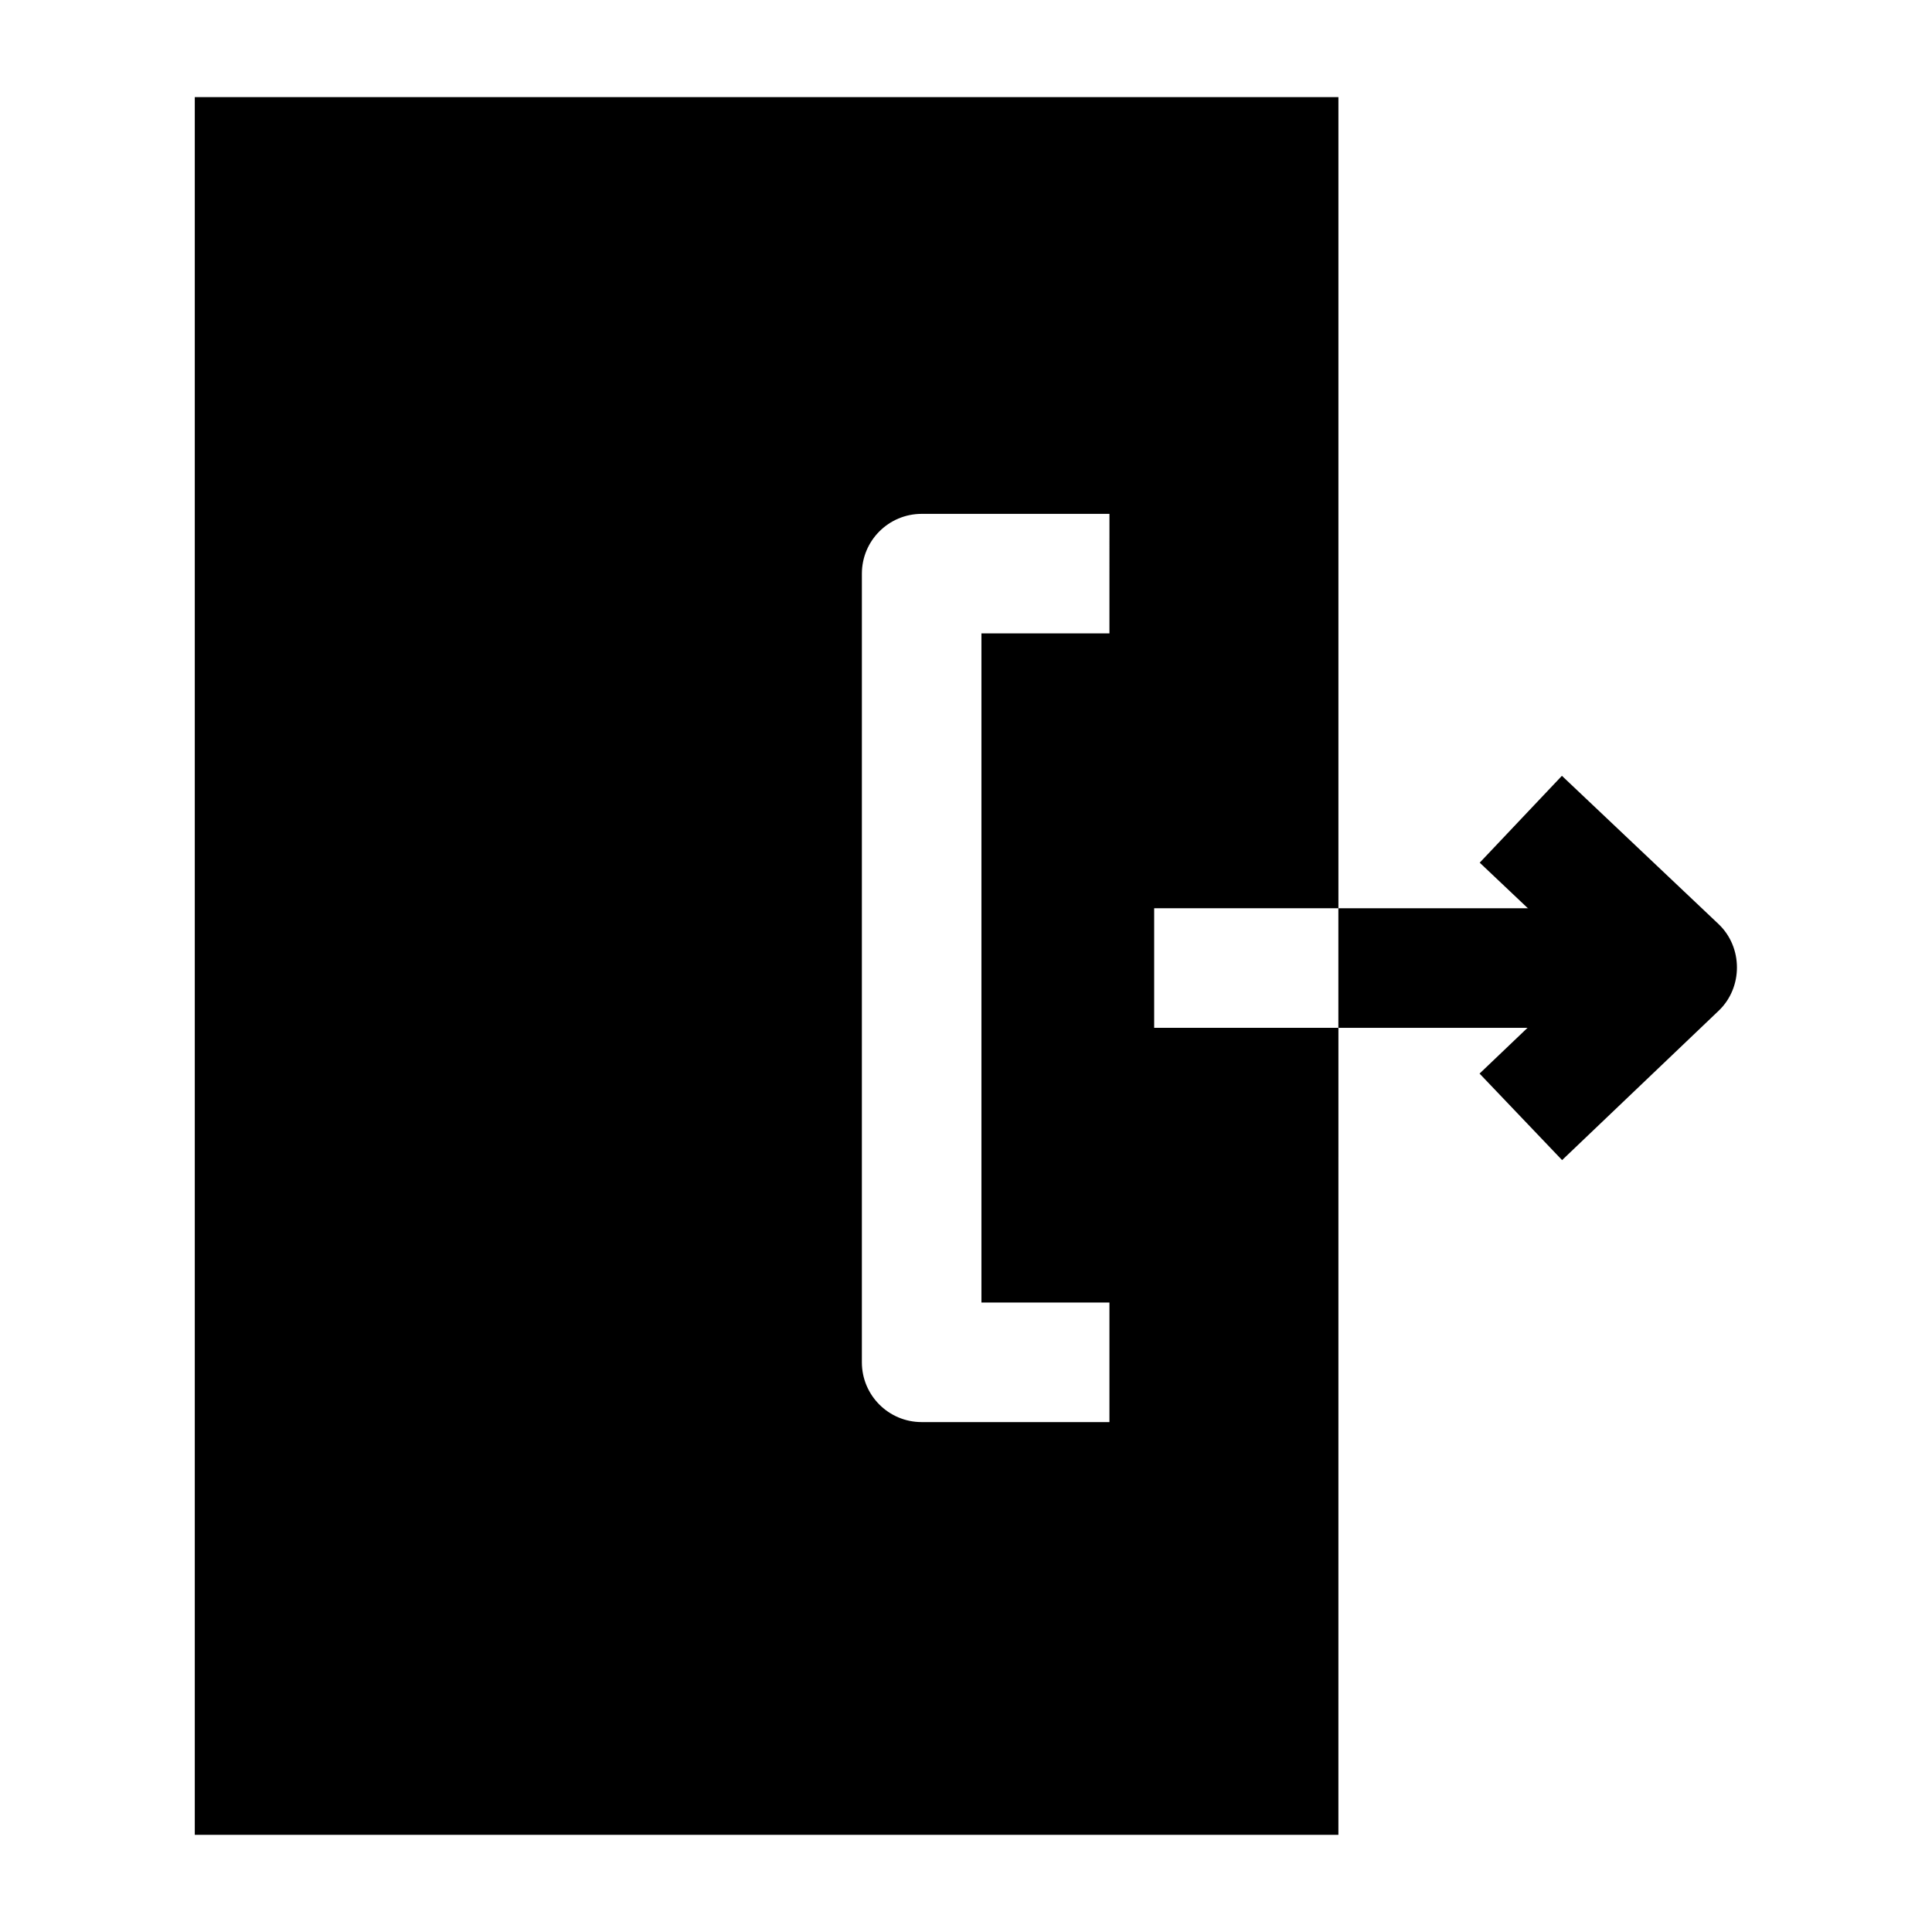
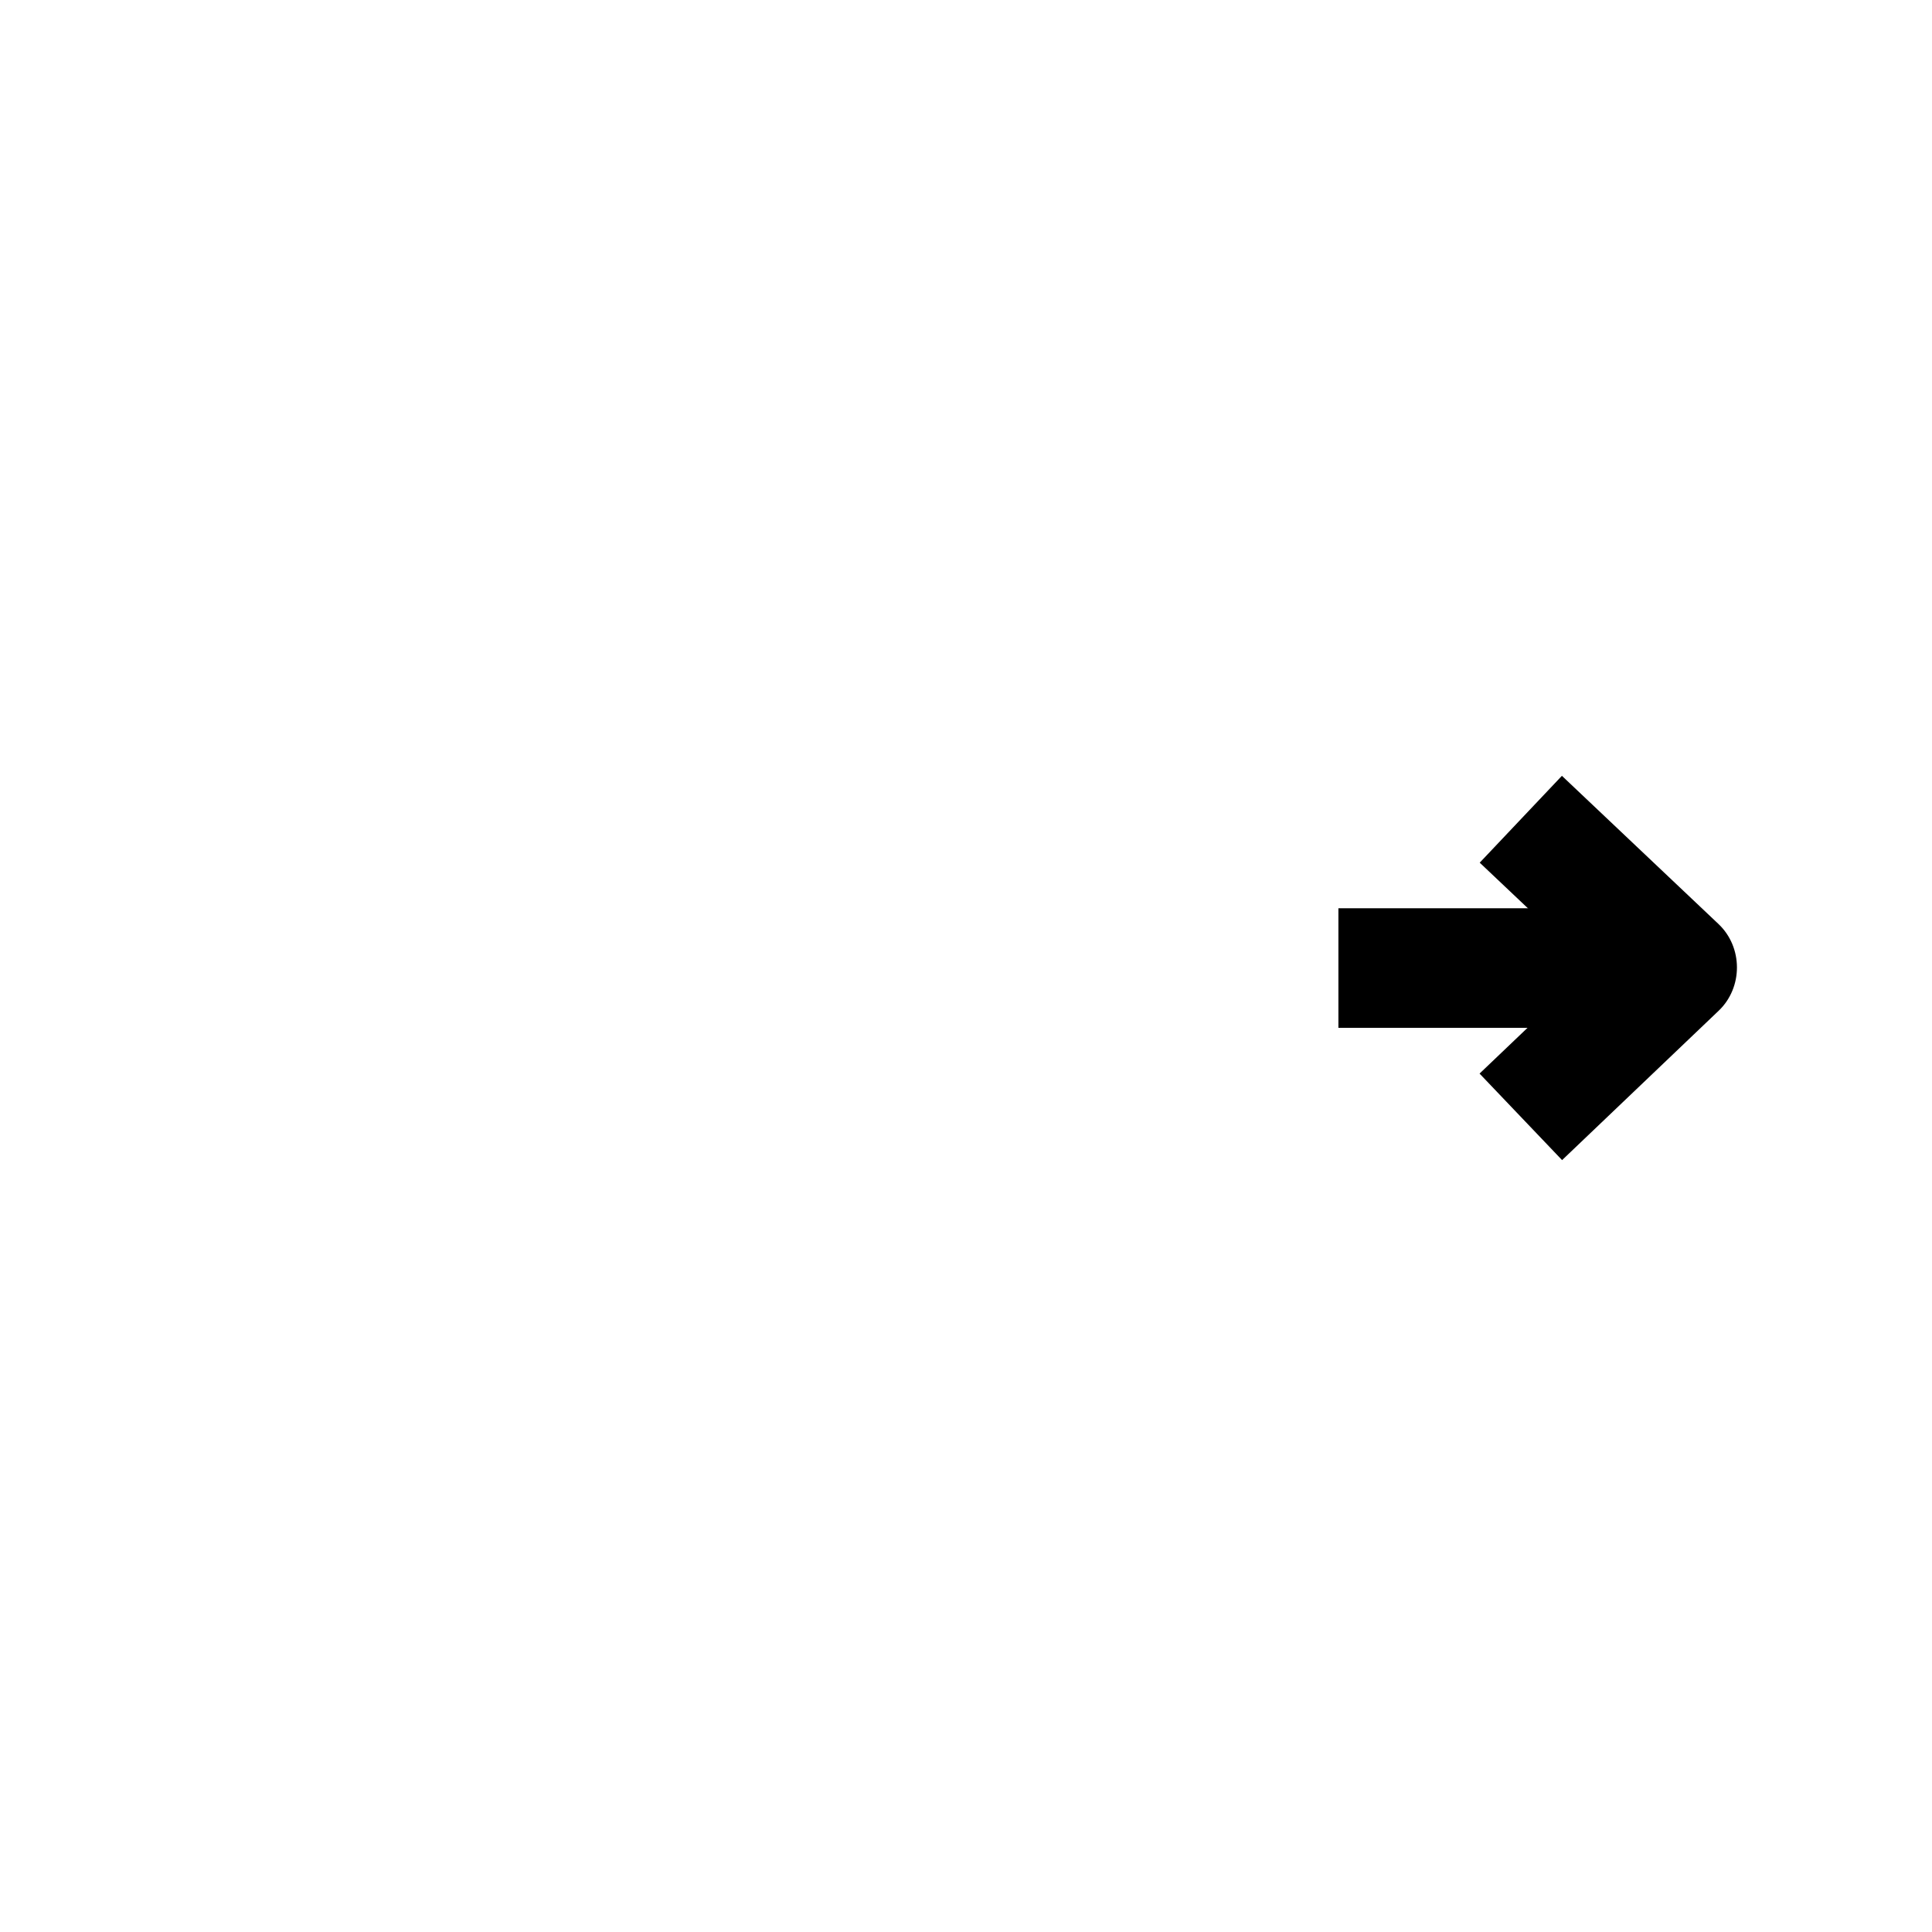
<svg xmlns="http://www.w3.org/2000/svg" fill="#000000" width="800px" height="800px" version="1.1" viewBox="144 144 512 512">
  <g>
    <path d="m498.69 384.7h89.848v31.688h-89.848" />
    <path d="m557.97 451.44-21.871-22.93 29.434-28.078-29.391-27.816 21.781-23.016 41.504 39.281c6.492 6.144 6.512 16.801 0.043 22.973z" />
-     <path d="m195.62 169.74v460.51h303.07l0.004-179.7v-280.82zm242.39 142.12h-33.918v177.32h33.918v31.688h-49.762c-8.75 0-15.844-7.094-15.844-15.844l0.004-209c0-8.75 7.094-15.844 15.844-15.844h49.762zm60.676 104.52h-48.82v-31.688h48.82z" />
  </g>
</svg>